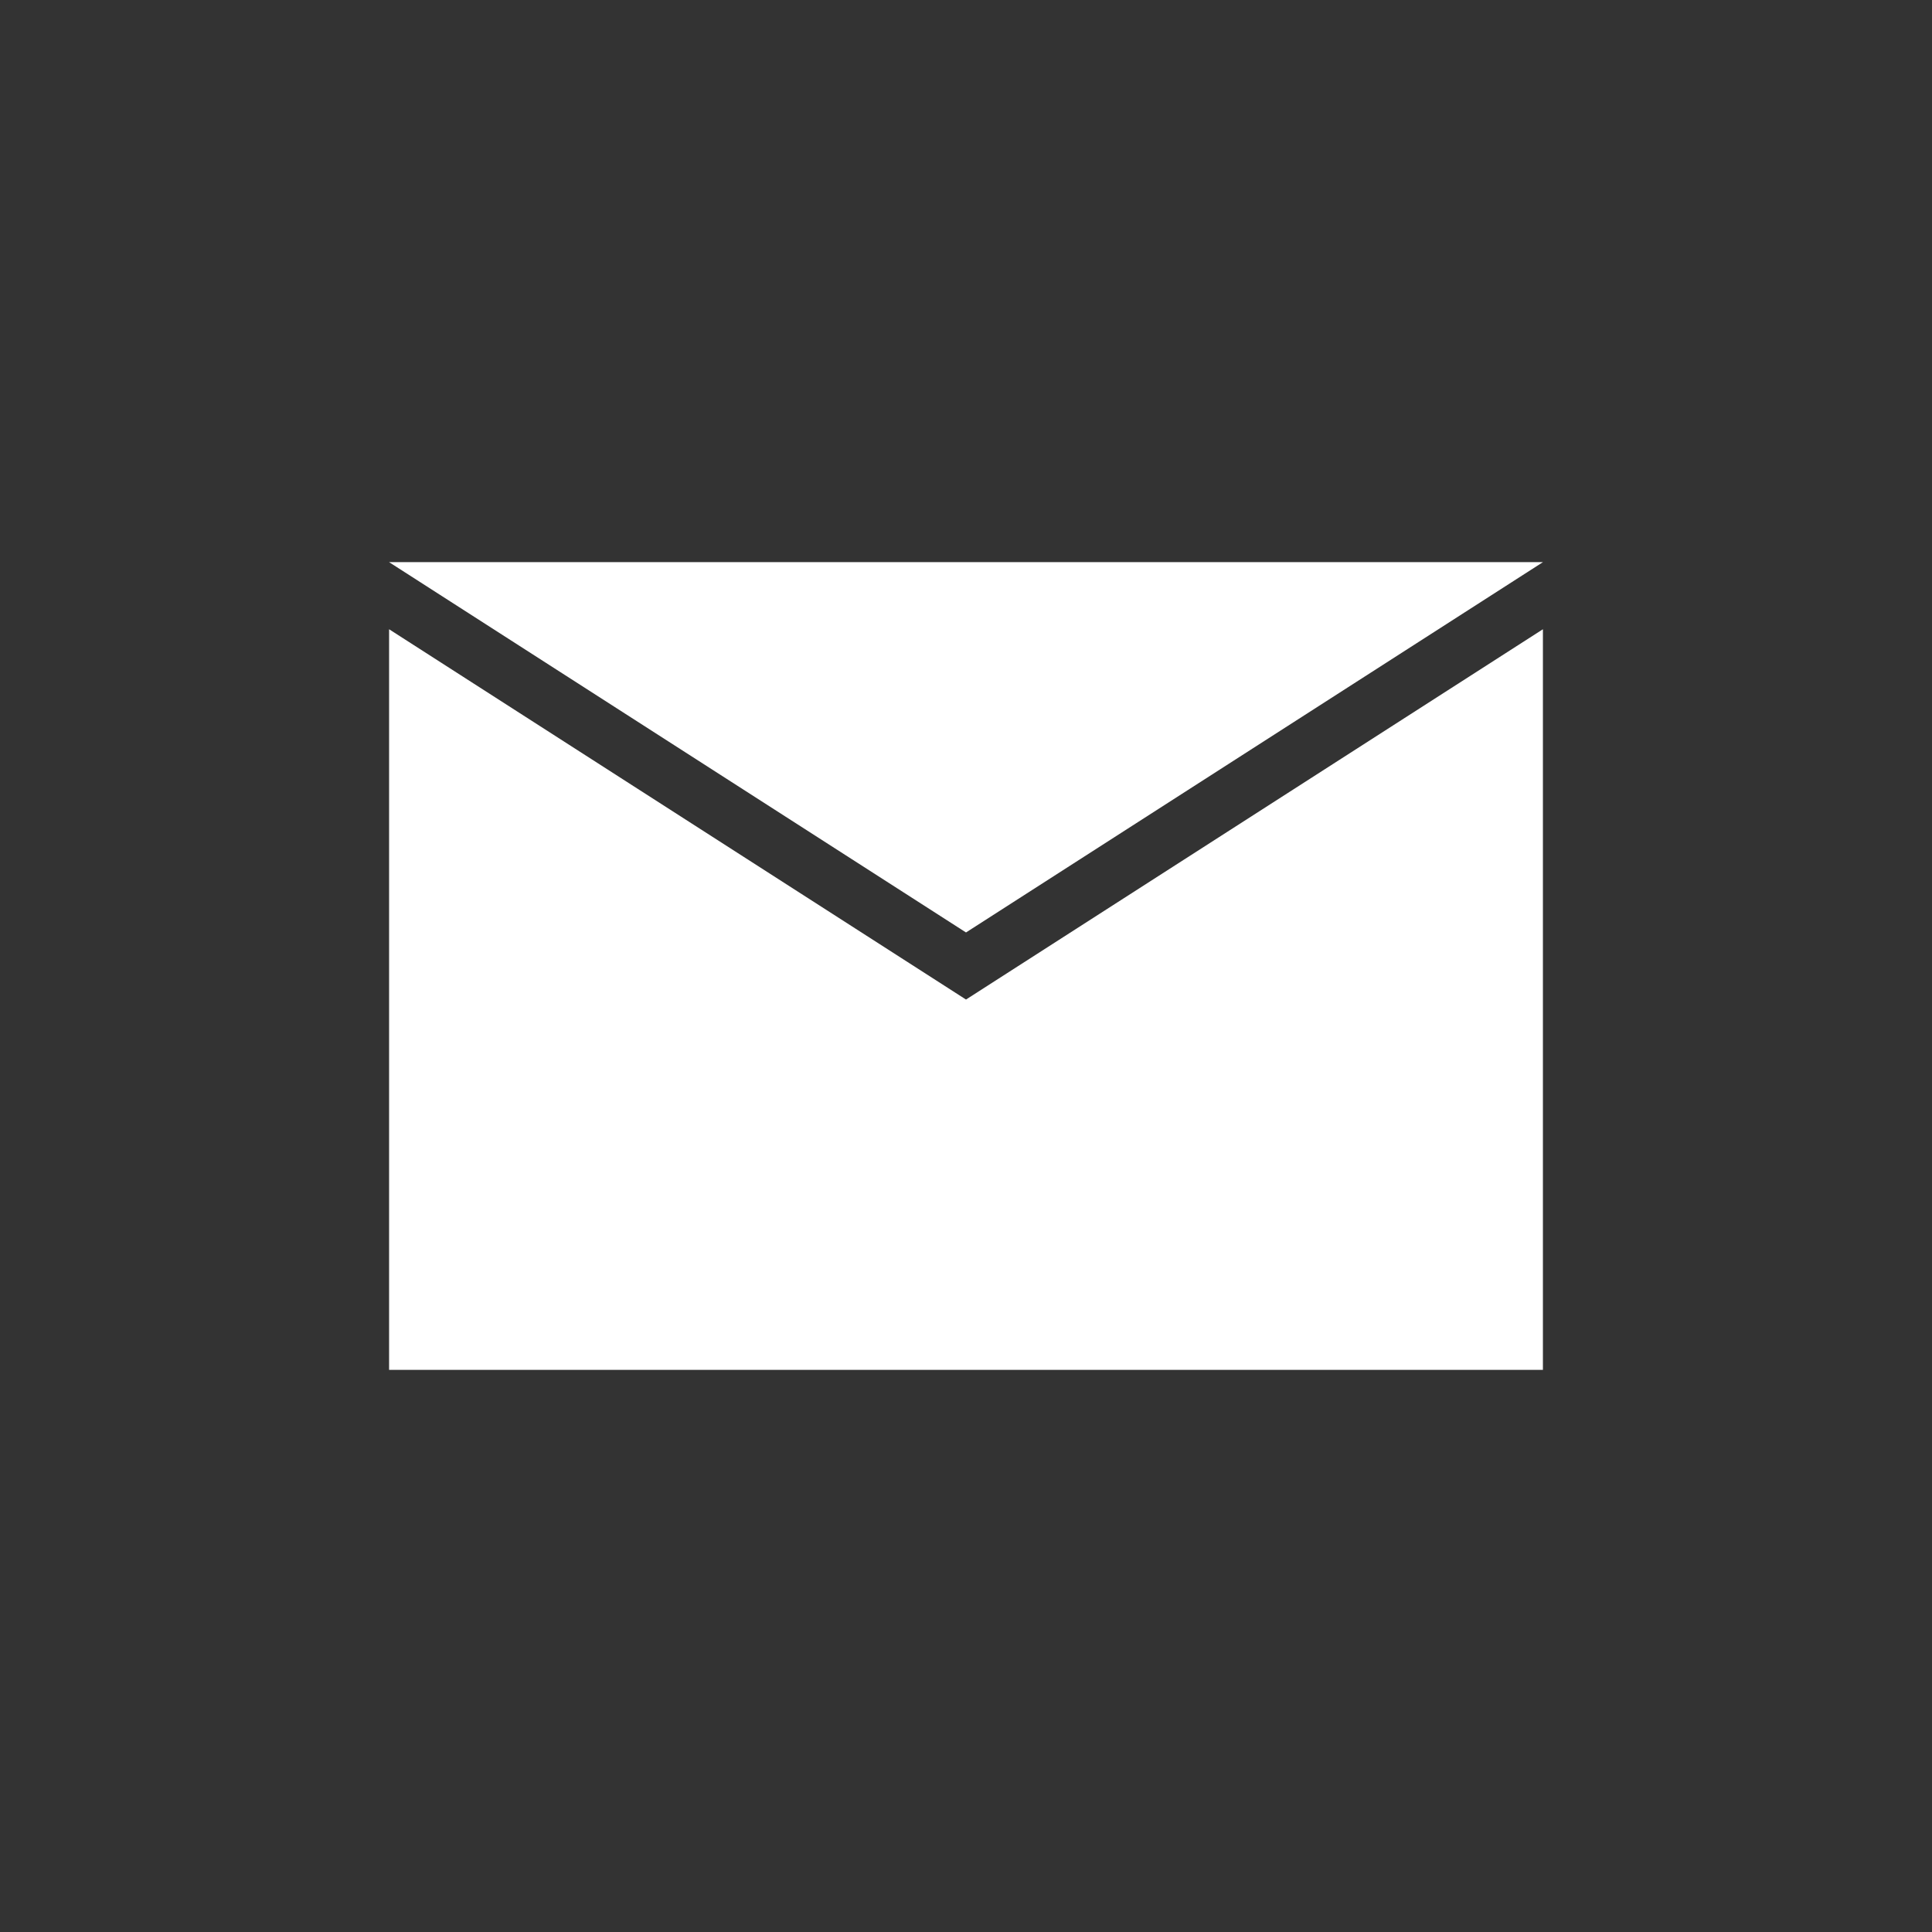
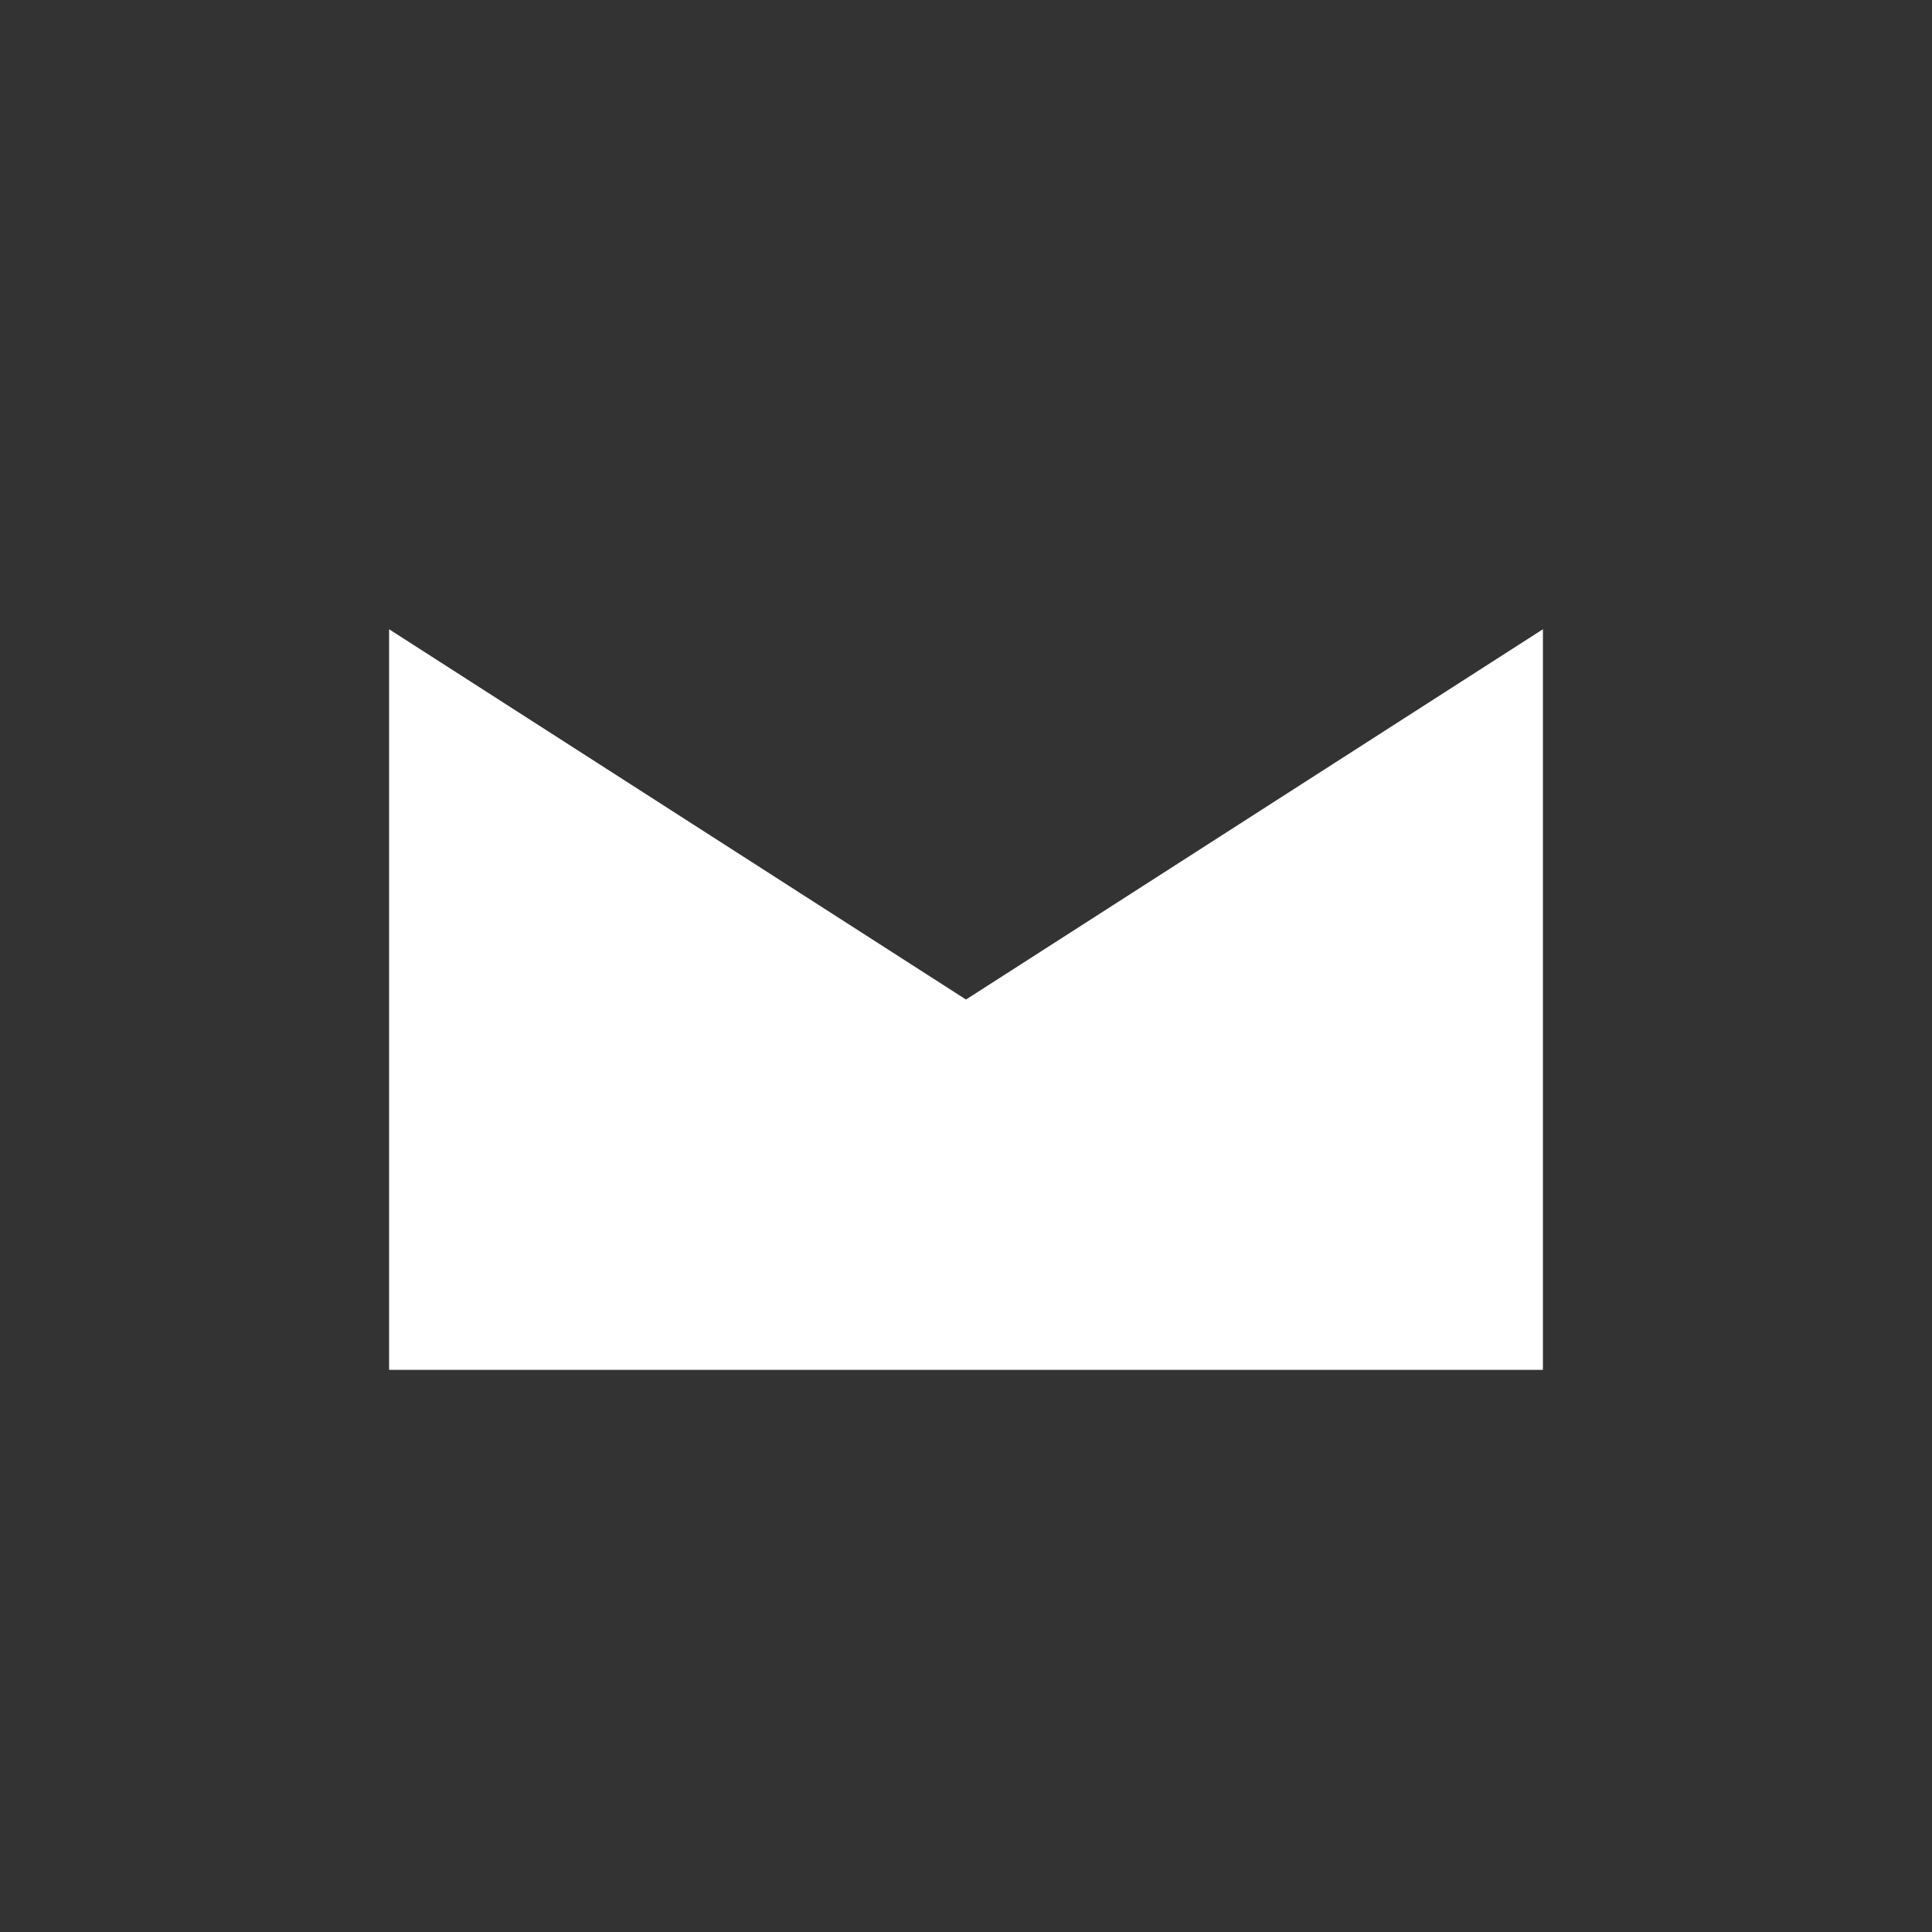
<svg xmlns="http://www.w3.org/2000/svg" version="1.1" id="栝鍣_1" x="0px" y="0px" viewBox="0 0 288 288" style="enable-background:new 0 0 288 288;" xml:space="preserve">
  <rect x="0" y="0" width="288" height="288" fill="#333333" stroke="none" />
  <style type="text/css">
	.st0{fill:#FFFFFF;}
</style>
  <g>
    <polygon class="st0" points="144,149 58,93.8 58,204.2 230,204.2 230,93.8  " />
-     <polygon class="st0" points="230,83.8 58,83.8 144,139  " />
  </g>
</svg>